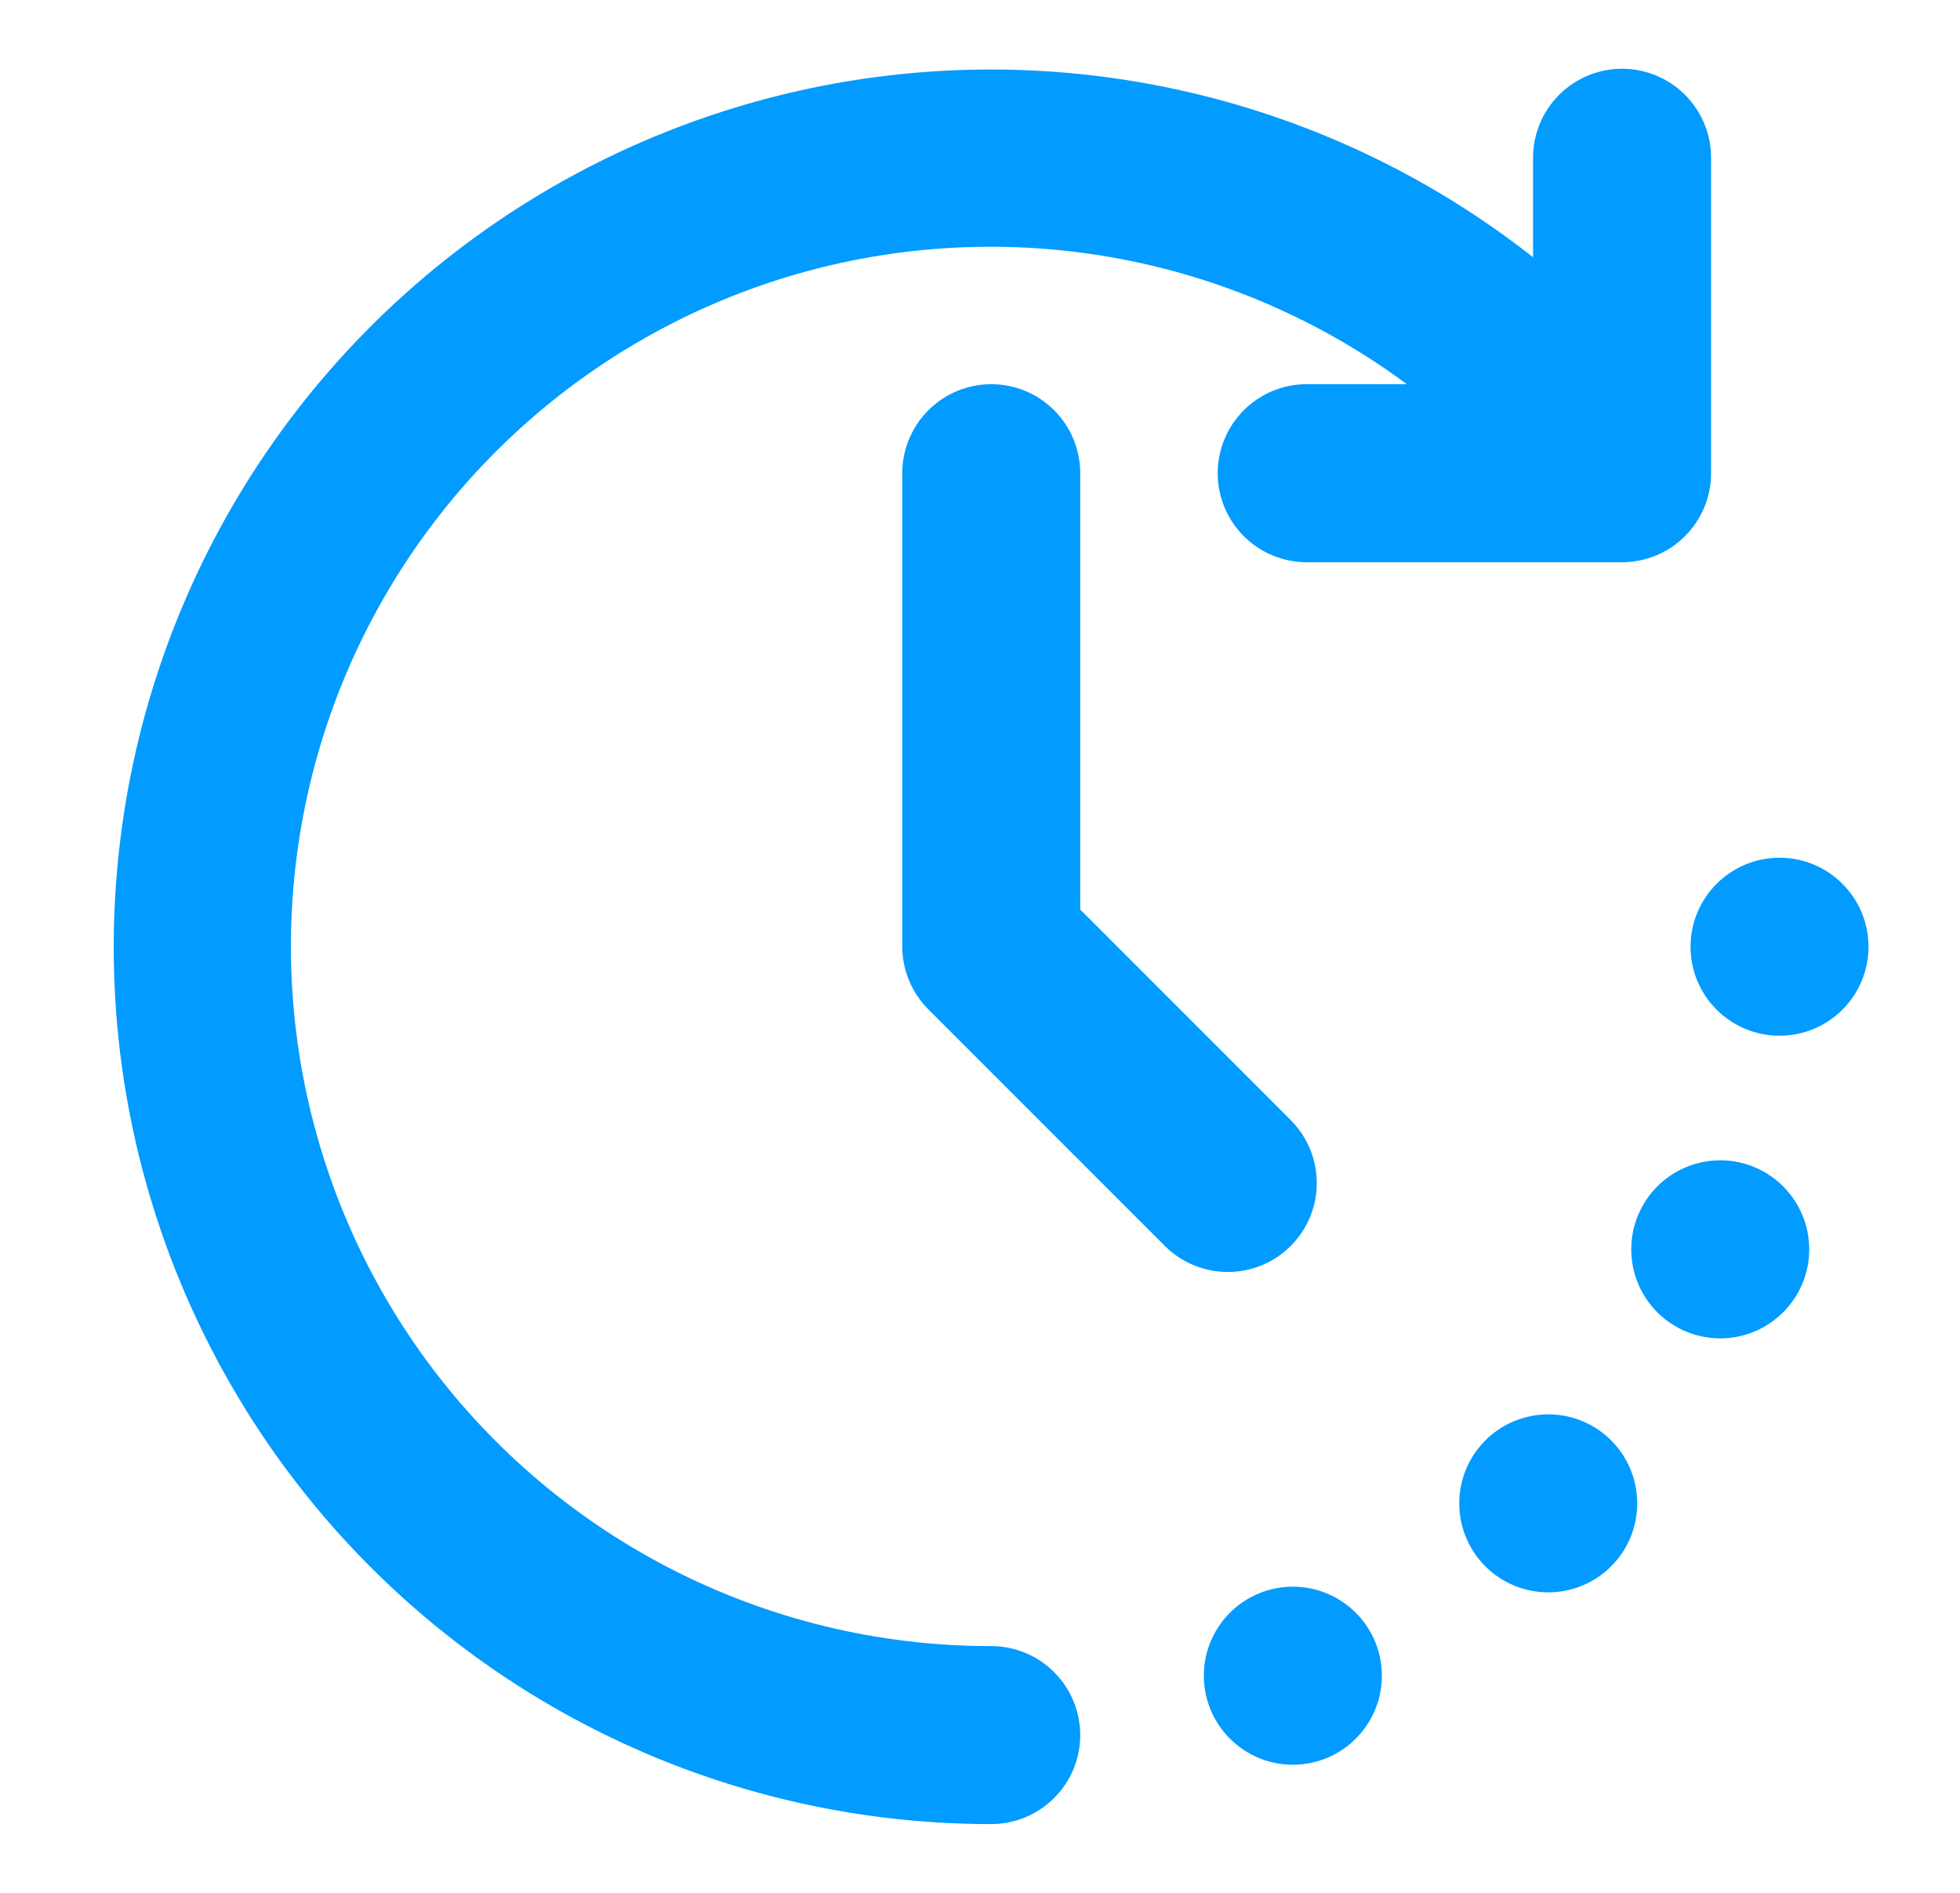
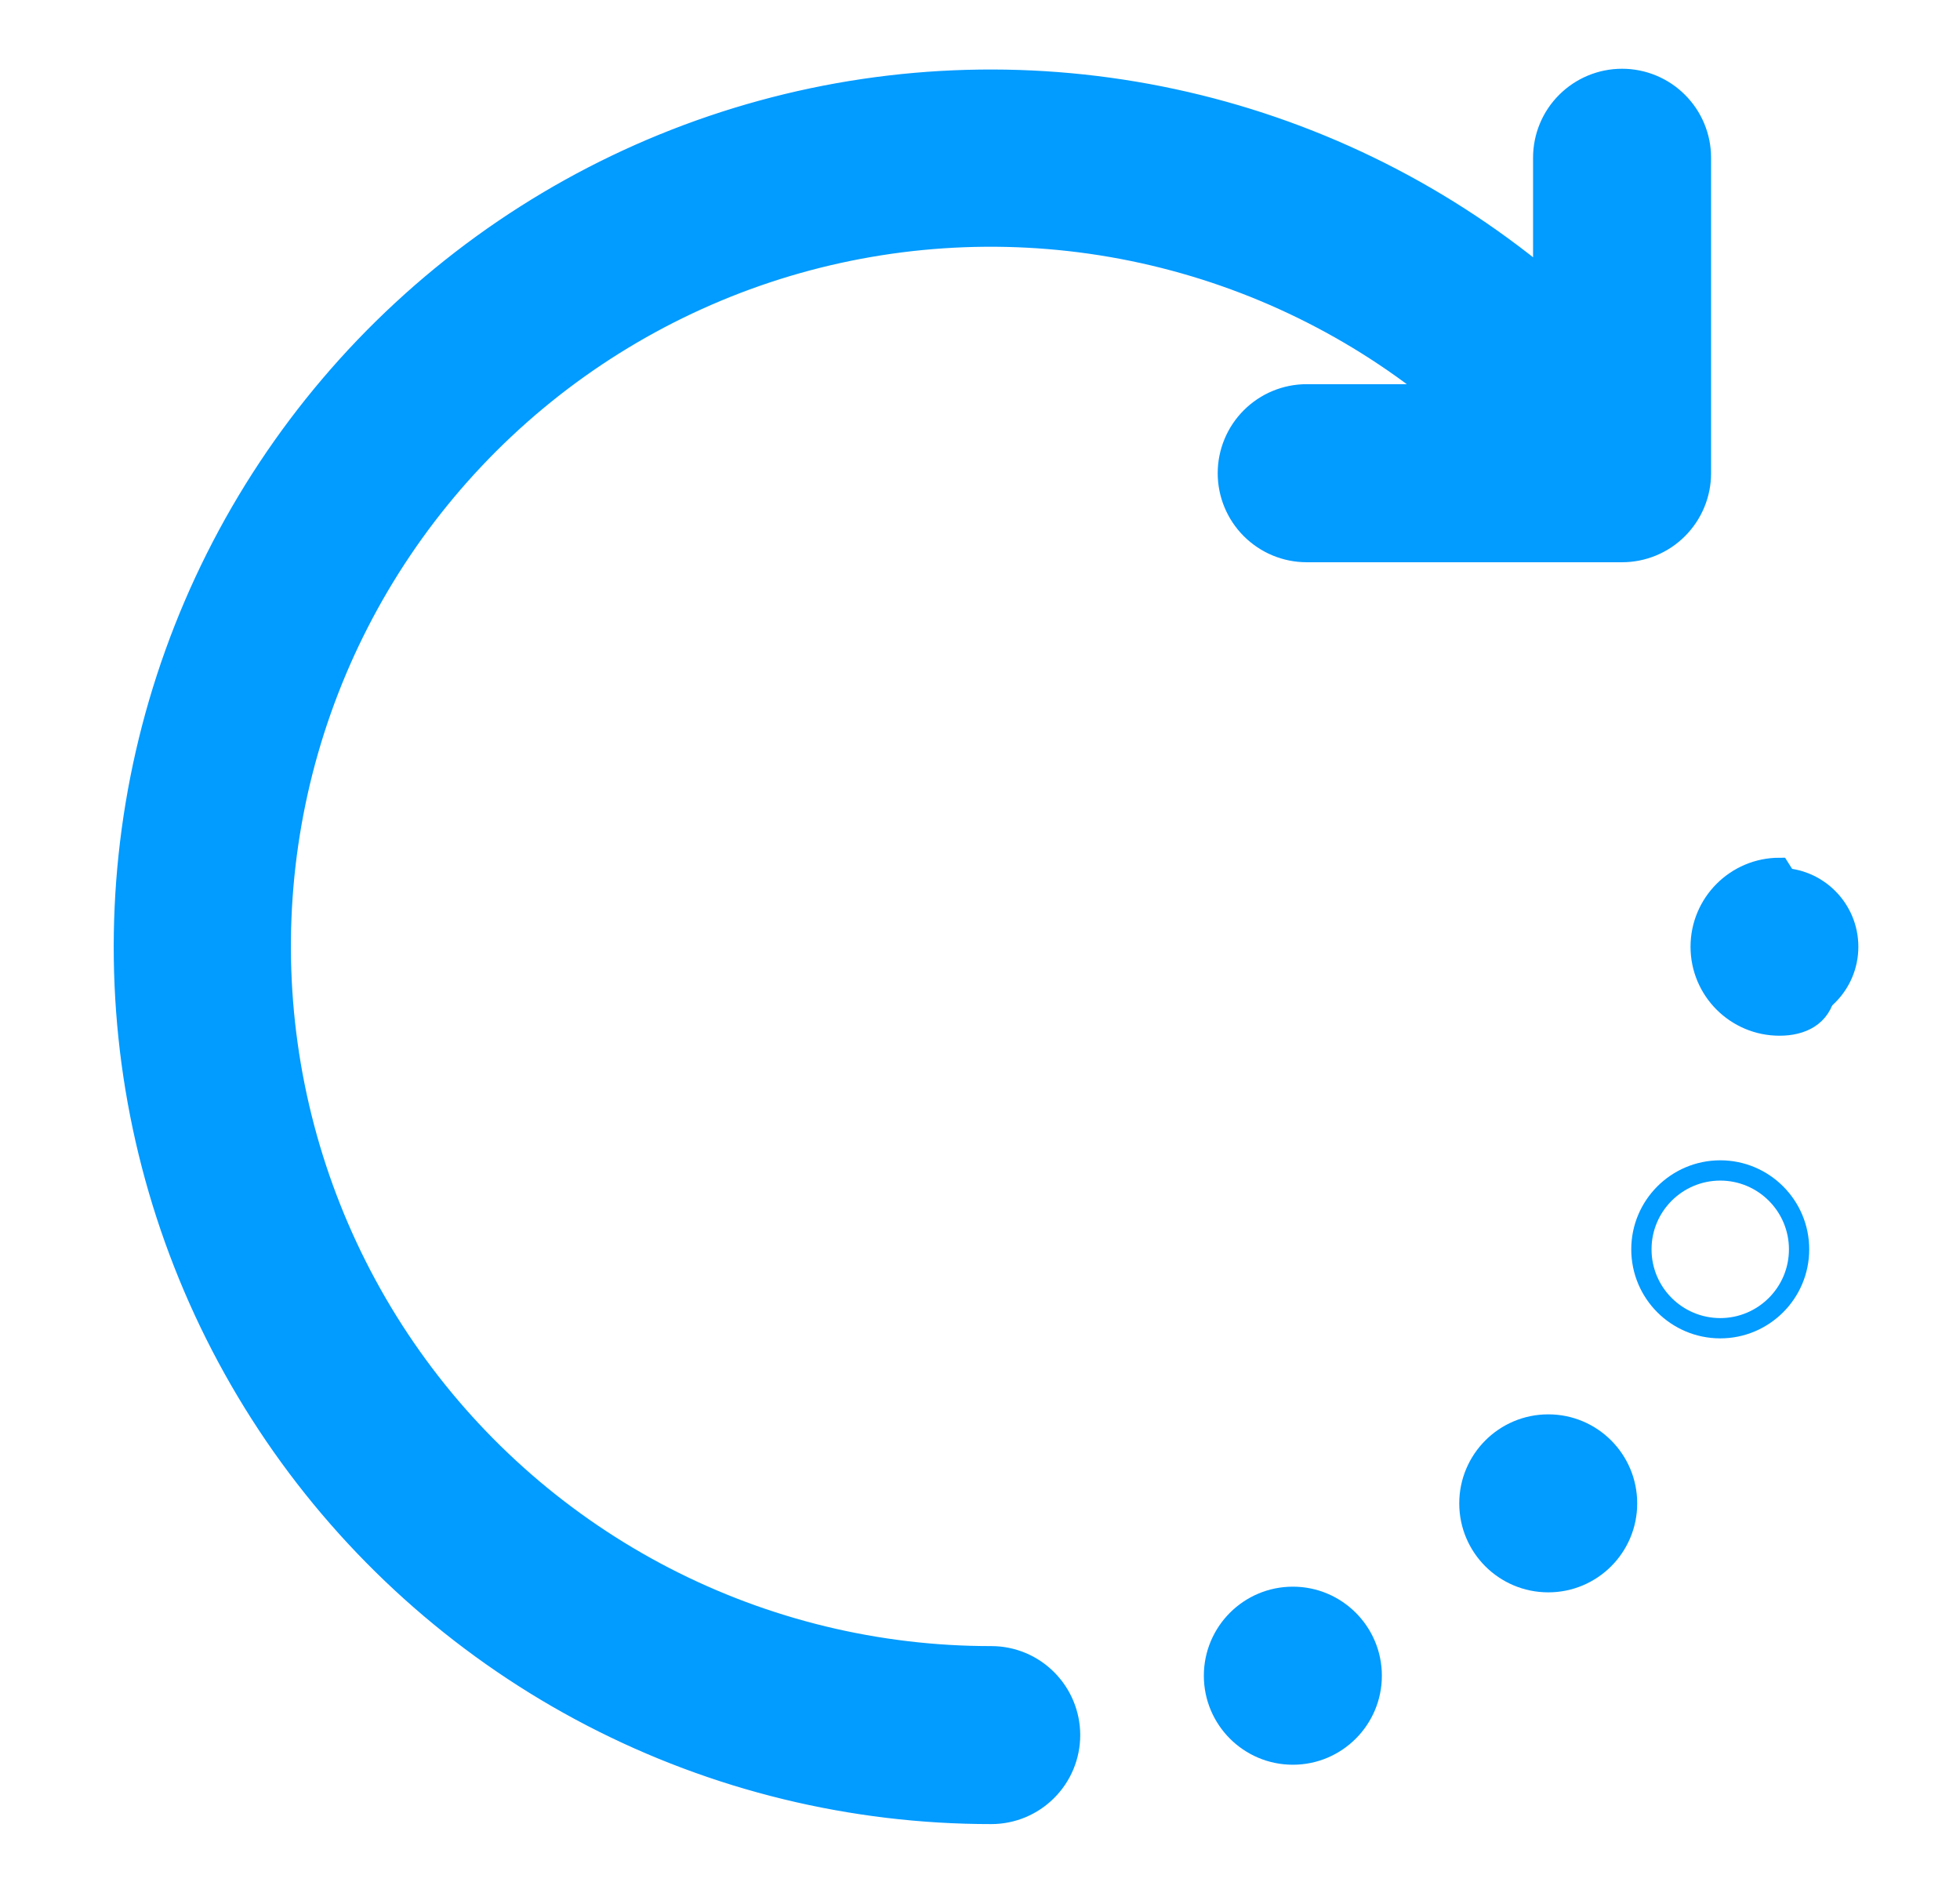
<svg xmlns="http://www.w3.org/2000/svg" fill="none" viewBox="0 0 29 28" height="28" width="29">
  <path fill="#029BFF" d="M24 1.167C24.309 1.167 24.607 1.29 24.825 1.509C25.044 1.727 25.167 2.024 25.167 2.333V7C25.167 7.309 25.044 7.606 24.825 7.825C24.607 8.044 24.309 8.167 24 8.167H19.333C19.024 8.167 18.728 8.044 18.509 7.825C18.29 7.606 18.167 7.309 18.167 7C18.167 6.691 18.29 6.394 18.509 6.175C18.728 5.956 19.024 5.833 19.333 5.833H21.254C19.947 4.777 18.405 4.05 16.759 3.713C15.113 3.376 13.41 3.44 11.793 3.897C10.177 4.355 8.693 5.194 7.468 6.344C6.243 7.494 5.311 8.921 4.752 10.506C4.193 12.09 4.023 13.786 4.255 15.45C4.487 17.114 5.115 18.699 6.086 20.07C7.057 21.441 8.344 22.559 9.837 23.33C11.33 24.101 12.987 24.502 14.667 24.5C14.976 24.5 15.273 24.623 15.491 24.842C15.71 25.061 15.833 25.358 15.833 25.667C15.833 25.976 15.71 26.273 15.491 26.491C15.273 26.71 14.976 26.833 14.667 26.833C12.609 26.834 10.58 26.34 8.753 25.392C6.926 24.444 5.354 23.07 4.169 21.387C2.985 19.703 2.222 17.759 1.947 15.719C1.673 13.679 1.893 11.603 2.589 9.666C3.285 7.729 4.438 5.988 5.949 4.59C7.46 3.192 9.285 2.178 11.271 1.634C13.256 1.09 15.343 1.032 17.356 1.465C19.368 1.897 21.247 2.808 22.833 4.119V2.333C22.833 2.024 22.956 1.727 23.175 1.509C23.394 1.29 23.691 1.167 24 1.167Z" />
  <path fill="#029BFF" d="M19.129 23.621C19.773 23.621 20.296 24.144 20.296 24.788C20.296 25.432 19.773 25.955 19.129 25.955C18.485 25.955 17.962 25.432 17.962 24.788C17.962 24.144 18.485 23.621 19.129 23.621Z" />
  <path fill="#029BFF" d="M22.908 21.072C23.553 21.072 24.074 21.595 24.074 22.239C24.074 22.883 23.552 23.405 22.908 23.405C22.264 23.405 21.741 22.884 21.741 22.239C21.741 21.595 22.264 21.072 22.908 21.072Z" />
-   <path fill="#029BFF" d="M25.452 17.314C26.097 17.314 26.619 17.837 26.619 18.481C26.619 19.126 26.096 19.648 25.452 19.648C24.808 19.647 24.286 19.126 24.286 18.481C24.286 17.837 24.808 17.315 25.452 17.314Z" />
-   <path fill="#029BFF" d="M14.667 5.833C14.976 5.833 15.273 5.956 15.491 6.175C15.71 6.394 15.833 6.691 15.833 7V13.517L18.991 16.675C19.21 16.894 19.333 17.191 19.333 17.5C19.333 17.809 19.21 18.106 18.991 18.325C18.773 18.544 18.476 18.666 18.167 18.666C17.858 18.666 17.561 18.544 17.342 18.325L13.842 14.825C13.623 14.607 13.5 14.309 13.5 14V7C13.5 6.691 13.623 6.394 13.842 6.175C14.061 5.956 14.358 5.833 14.667 5.833Z" />
  <path fill="#029BFF" d="M26.33 12.838C26.974 12.838 27.496 13.361 27.496 14.005C27.496 14.649 26.974 15.171 26.33 15.171C25.686 15.171 25.163 14.649 25.163 14.005C25.163 13.361 25.686 12.838 26.33 12.838Z" />
  <path stroke-width="0.3" stroke="#029BFF" d="M24 1.167C24.309 1.167 24.607 1.29 24.825 1.509C25.044 1.727 25.167 2.024 25.167 2.333V7C25.167 7.309 25.044 7.606 24.825 7.825C24.607 8.044 24.309 8.167 24 8.167H19.333C19.024 8.167 18.728 8.044 18.509 7.825C18.29 7.606 18.167 7.309 18.167 7C18.167 6.691 18.29 6.394 18.509 6.175C18.728 5.956 19.024 5.833 19.333 5.833H21.254C19.947 4.777 18.405 4.05 16.759 3.713C15.113 3.376 13.41 3.44 11.793 3.897C10.177 4.355 8.693 5.194 7.468 6.344C6.243 7.494 5.311 8.921 4.752 10.506C4.193 12.09 4.023 13.786 4.255 15.45C4.487 17.114 5.115 18.699 6.086 20.07C7.057 21.441 8.344 22.559 9.837 23.33C11.33 24.101 12.987 24.502 14.667 24.5C14.976 24.5 15.273 24.623 15.491 24.842C15.71 25.061 15.833 25.358 15.833 25.667C15.833 25.976 15.71 26.273 15.491 26.491C15.273 26.71 14.976 26.833 14.667 26.833C12.609 26.834 10.58 26.34 8.753 25.392C6.926 24.444 5.354 23.07 4.169 21.387C2.985 19.703 2.222 17.759 1.947 15.719C1.673 13.679 1.893 11.603 2.589 9.666C3.285 7.729 4.438 5.988 5.949 4.59C7.46 3.192 9.285 2.178 11.271 1.634C13.256 1.09 15.343 1.032 17.356 1.465C19.368 1.897 21.247 2.808 22.833 4.119V2.333C22.833 2.024 22.956 1.727 23.175 1.509C23.394 1.29 23.691 1.167 24 1.167Z" />
  <path stroke-width="0.3" stroke="#029BFF" d="M19.129 23.621C19.773 23.621 20.296 24.144 20.296 24.788C20.296 25.432 19.773 25.955 19.129 25.955C18.485 25.955 17.962 25.432 17.962 24.788C17.962 24.144 18.485 23.621 19.129 23.621Z" />
  <path stroke-width="0.3" stroke="#029BFF" d="M22.908 21.072C23.553 21.072 24.074 21.595 24.074 22.239C24.074 22.883 23.552 23.405 22.908 23.405C22.264 23.405 21.741 22.884 21.741 22.239C21.741 21.595 22.264 21.072 22.908 21.072Z" />
  <path stroke-width="0.3" stroke="#029BFF" d="M25.452 17.314C26.097 17.314 26.619 17.837 26.619 18.481C26.619 19.126 26.096 19.648 25.452 19.648C24.808 19.647 24.286 19.126 24.286 18.481C24.286 17.837 24.808 17.315 25.452 17.314Z" />
-   <path stroke-width="0.3" stroke="#029BFF" d="M14.667 5.833C14.976 5.833 15.273 5.956 15.491 6.175C15.71 6.394 15.833 6.691 15.833 7V13.517L18.991 16.675C19.21 16.894 19.333 17.191 19.333 17.5C19.333 17.809 19.21 18.106 18.991 18.325C18.773 18.544 18.476 18.666 18.167 18.666C17.858 18.666 17.561 18.544 17.342 18.325L13.842 14.825C13.623 14.607 13.5 14.309 13.5 14V7C13.5 6.691 13.623 6.394 13.842 6.175C14.061 5.956 14.358 5.833 14.667 5.833Z" />
-   <path stroke-width="0.3" stroke="#029BFF" d="M26.33 12.838C26.974 12.838 27.496 13.361 27.496 14.005C27.496 14.649 26.974 15.171 26.33 15.171C25.686 15.171 25.163 14.649 25.163 14.005C25.163 13.361 25.686 12.838 26.33 12.838Z" />
+   <path stroke-width="0.3" stroke="#029BFF" d="M26.33 12.838C27.496 14.649 26.974 15.171 26.33 15.171C25.686 15.171 25.163 14.649 25.163 14.005C25.163 13.361 25.686 12.838 26.33 12.838Z" />
</svg>